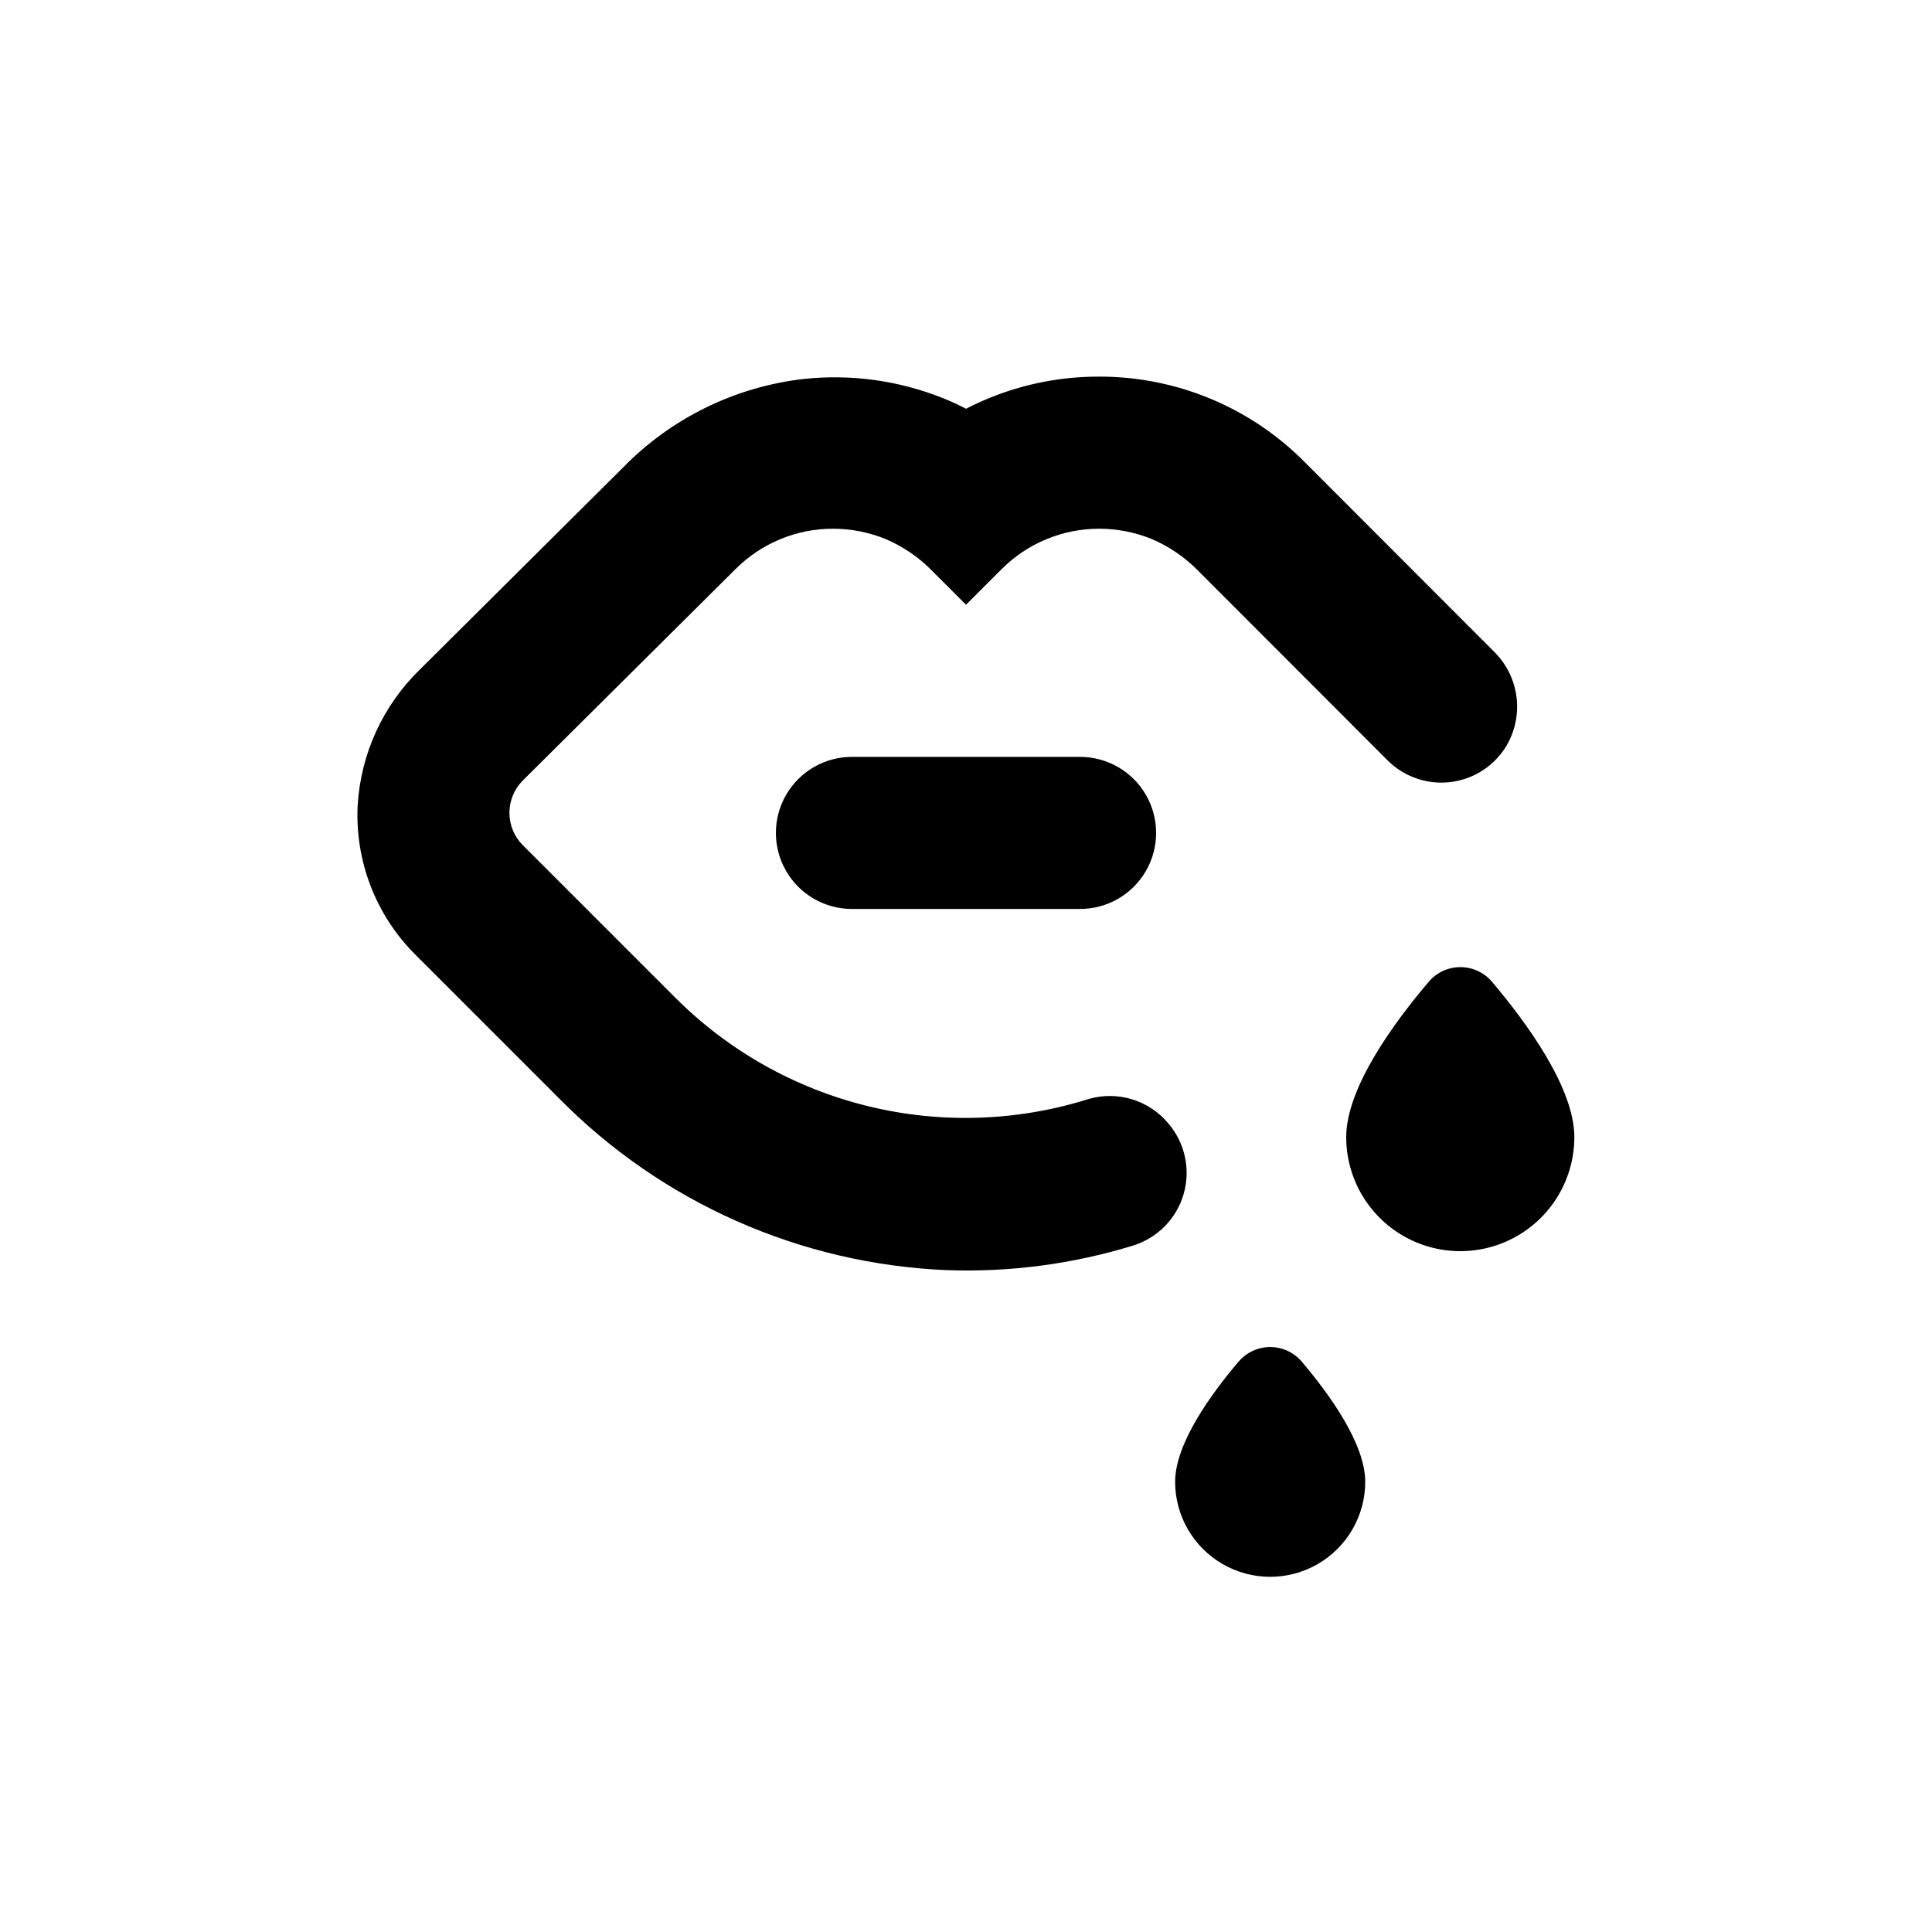
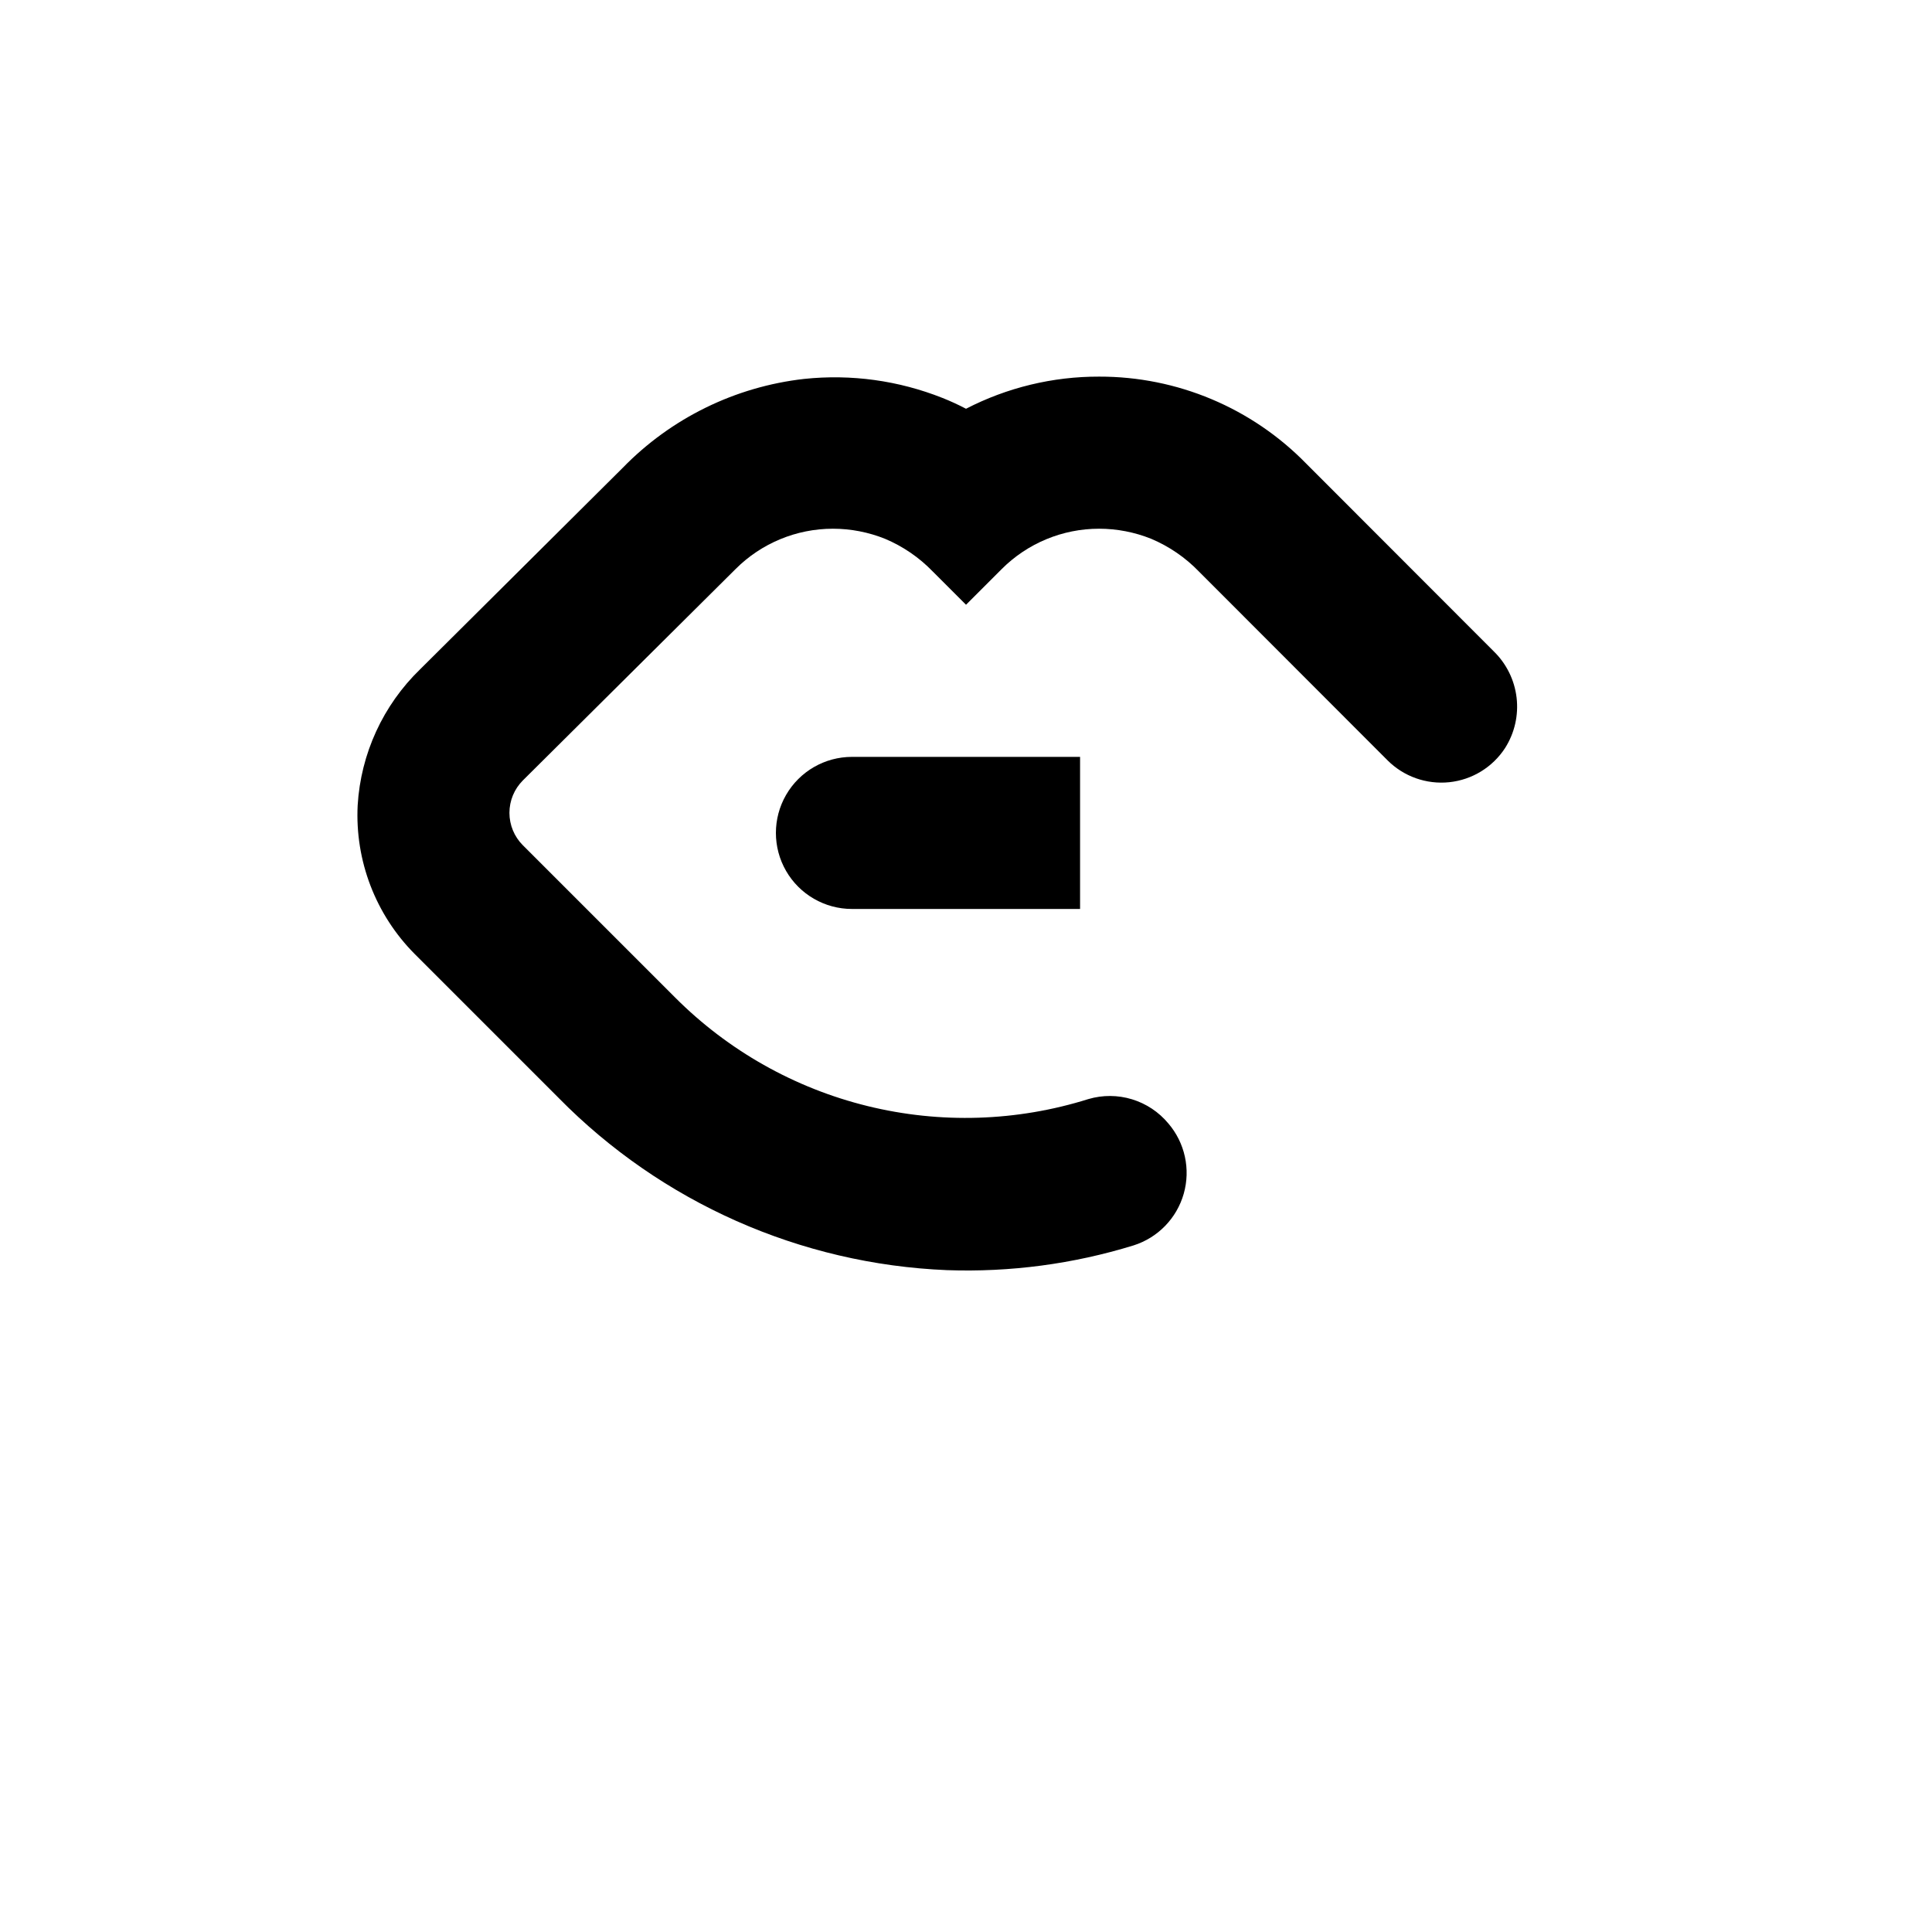
<svg xmlns="http://www.w3.org/2000/svg" fill="#000000" width="800px" height="800px" version="1.1" viewBox="144 144 512 512">
  <g>
-     <path d="m539.35 404.13c-2.086-2.434-5.133-3.832-8.336-3.832-3.207 0-6.254 1.398-8.34 3.832-8.969 10.531-21.914 28.012-21.914 41.211 0 10.801 5.762 20.781 15.113 26.18 9.352 5.398 20.875 5.398 30.227 0 9.355-5.398 15.117-15.379 15.117-26.18 0-13.199-12.949-30.68-21.867-41.211z" />
-     <path d="m472.25 504.84c-7.356 8.617-16.828 21.766-16.828 31.844 0 9 4.801 17.312 12.594 21.812 7.797 4.5 17.398 4.5 25.191 0s12.594-12.812 12.594-21.812c0-10.078-9.473-23.176-16.828-31.84l0.004-0.004c-2.09-2.449-5.144-3.863-8.363-3.863s-6.277 1.414-8.363 3.863z" />
-     <path d="m430.23 344.58h-60.457c-7.199 0-13.852 3.844-17.453 10.078-3.598 6.234-3.598 13.918 0 20.152 3.602 6.234 10.254 10.074 17.453 10.074h60.457c7.199 0 13.852-3.84 17.453-10.074 3.602-6.234 3.602-13.918 0-20.152-3.602-6.234-10.254-10.078-17.453-10.078z" />
+     <path d="m430.23 344.58h-60.457c-7.199 0-13.852 3.844-17.453 10.078-3.598 6.234-3.598 13.918 0 20.152 3.602 6.234 10.254 10.074 17.453 10.074h60.457z" />
    <path d="m453.61 441.71c-2.516-3.023-5.859-5.242-9.617-6.387-3.762-1.148-7.773-1.168-11.543-0.062-18.984 5.965-39.238 6.606-58.562 1.852-19.32-4.75-36.969-14.715-51.016-28.805l-40.305-40.305h-0.004c-2.277-2.277-3.559-5.367-3.559-8.59 0-3.223 1.281-6.312 3.559-8.59l56.379-56.023c6.84-6.844 16.121-10.684 25.793-10.684 4.731 0.004 9.414 0.91 13.805 2.672 4.758 2.004 9.062 4.949 12.648 8.664l8.816 8.816 9.473-9.473-0.004 0.004c6.844-6.844 16.121-10.684 25.797-10.684 4.731 0.004 9.414 0.91 13.805 2.672 4.777 2.016 9.098 4.981 12.695 8.715l49.926 49.977c4.301 4.312 10.32 6.449 16.375 5.816 6.059-0.637 11.504-3.977 14.812-9.09 2.508-3.965 3.578-8.672 3.027-13.332s-2.688-8.988-6.051-12.262l-49.676-49.727c-14.434-14.797-34.242-23.121-54.914-23.074-12.27-0.031-24.363 2.891-35.266 8.516-2.047-1.074-4.133-2.031-6.246-2.871h-0.004c-11.621-4.617-24.188-6.348-36.625-5.039-18.281 2.059-35.285 10.391-48.113 23.578l-53.656 53.355c-9.844 9.527-15.758 22.398-16.574 36.07-0.734 14.676 4.754 28.98 15.113 39.398l38.137 38.137v0.004c27.273 27.727 64.07 44.043 102.93 45.645 16.723 0.59 33.43-1.621 49.422-6.551 6.457-2.039 11.457-7.184 13.312-13.691 1.855-6.512 0.316-13.516-4.09-18.652z" />
  </g>
</svg>